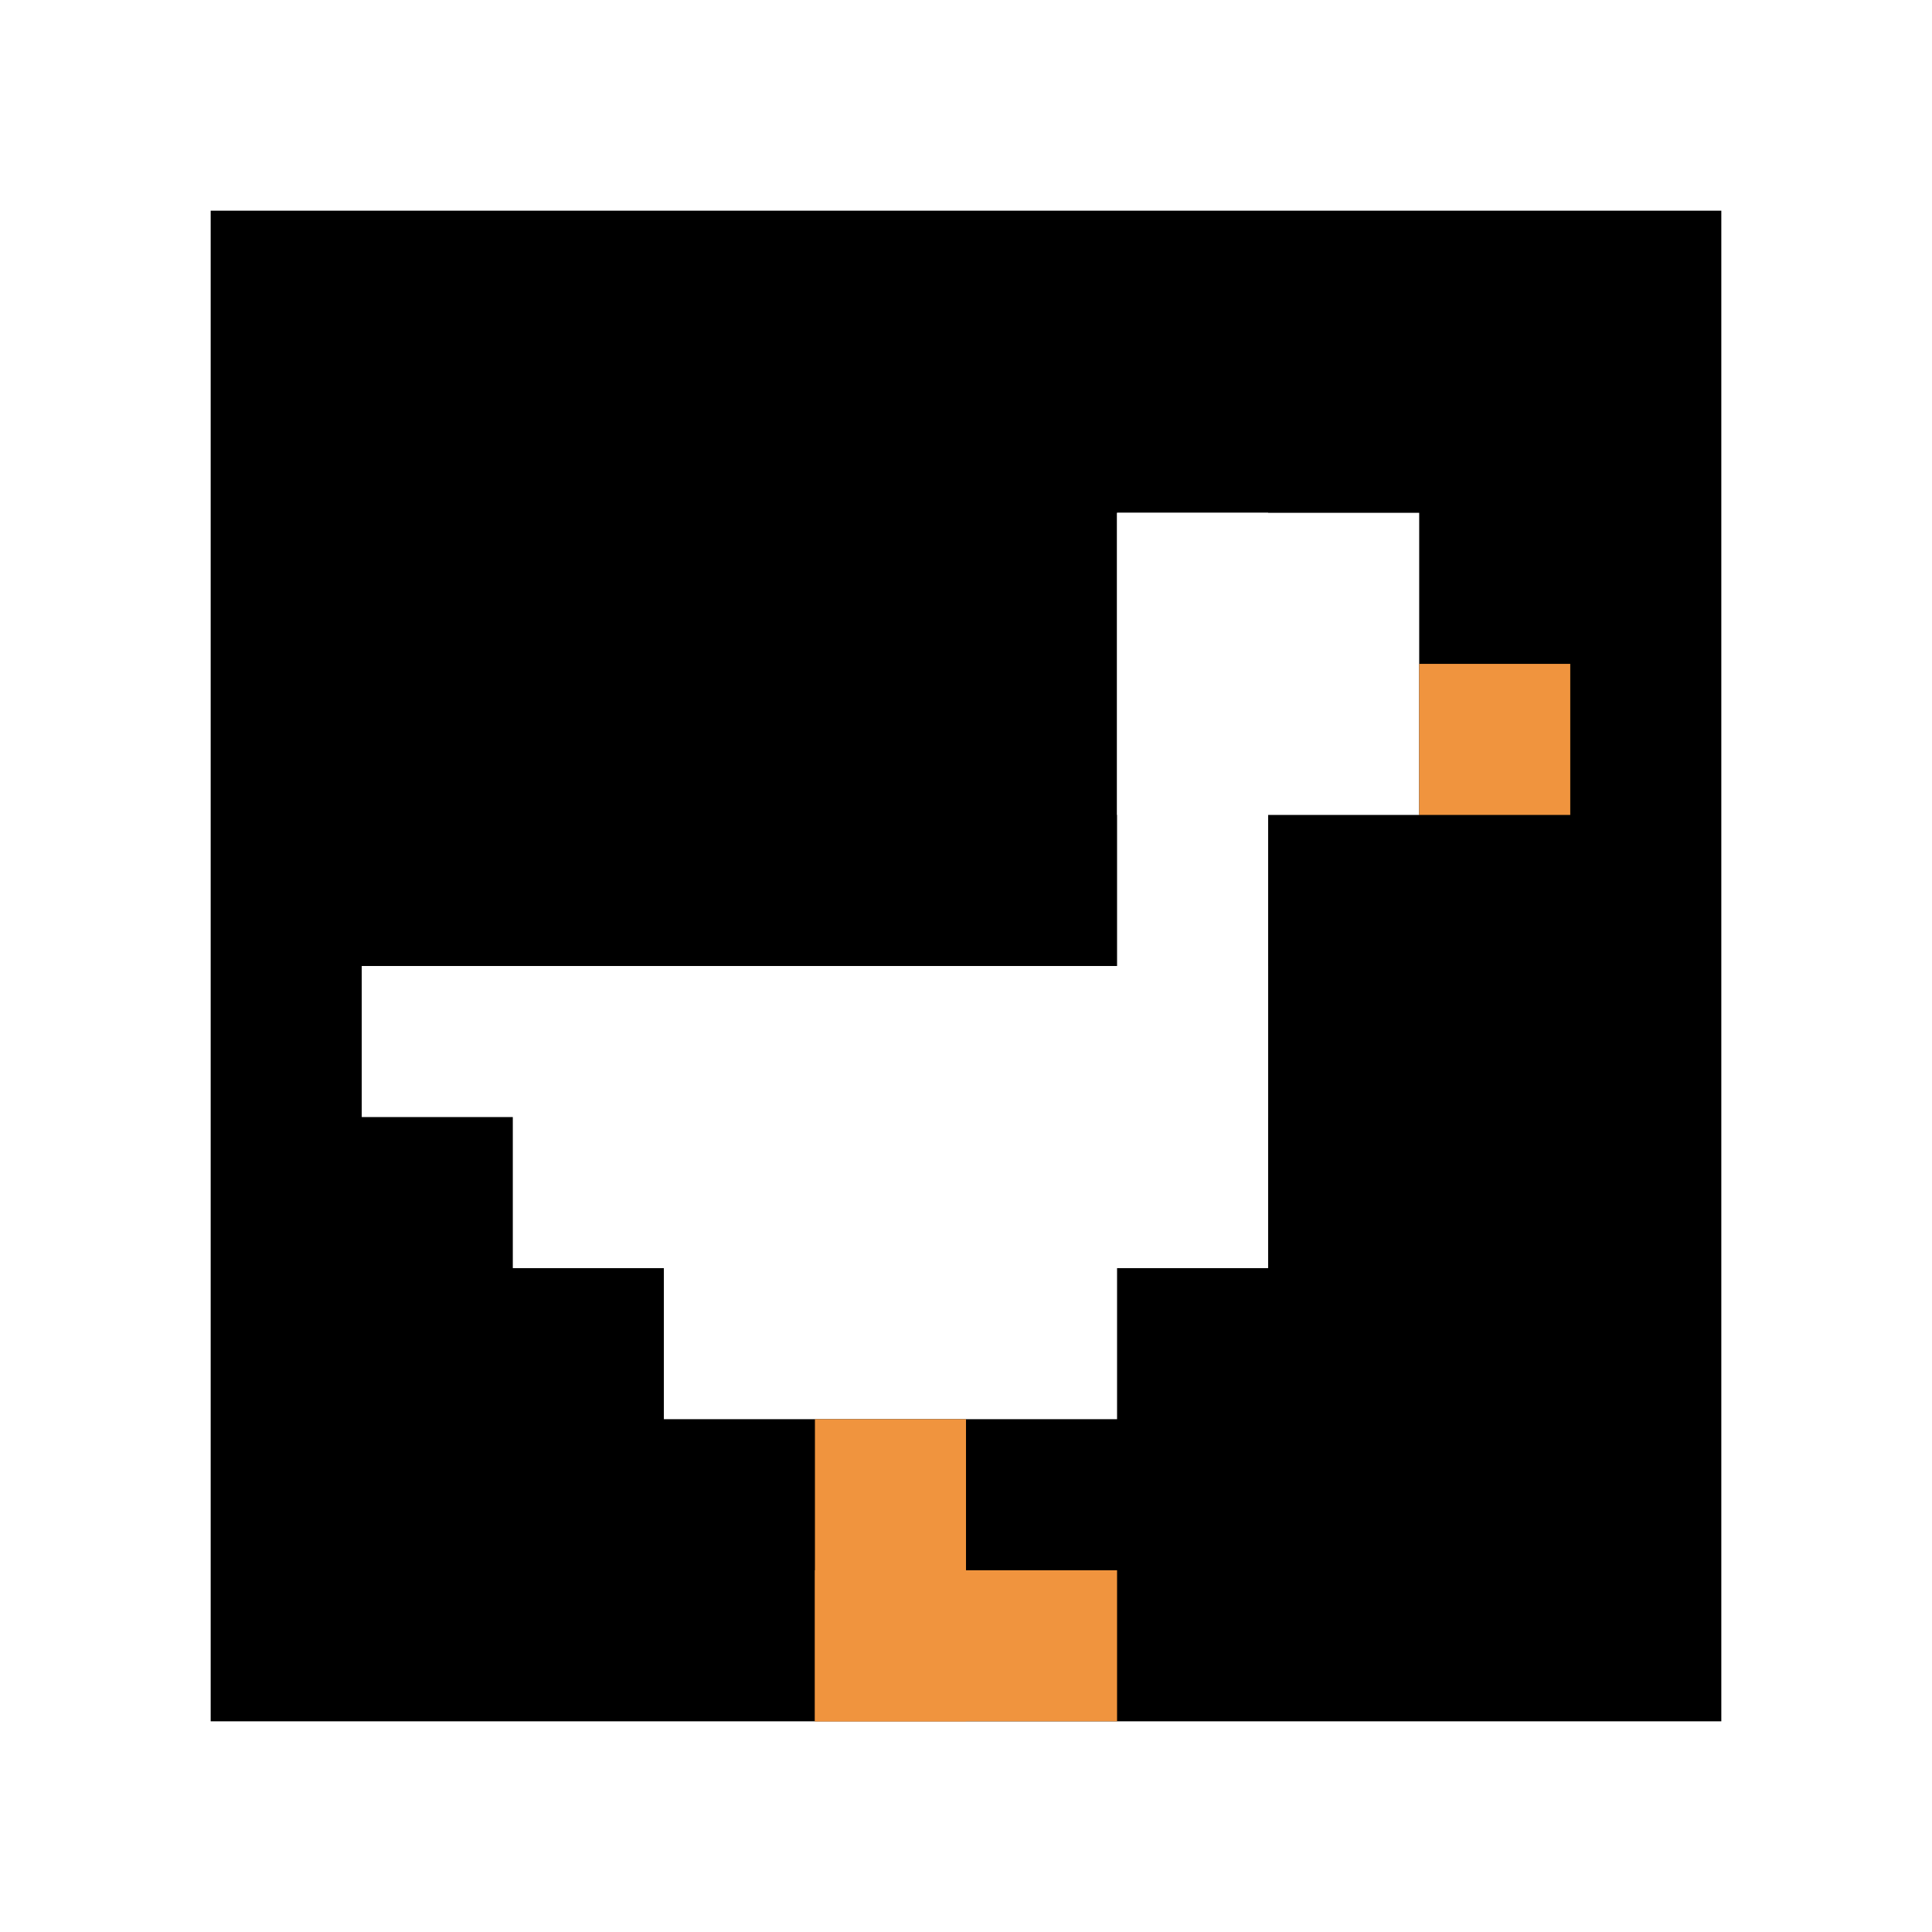
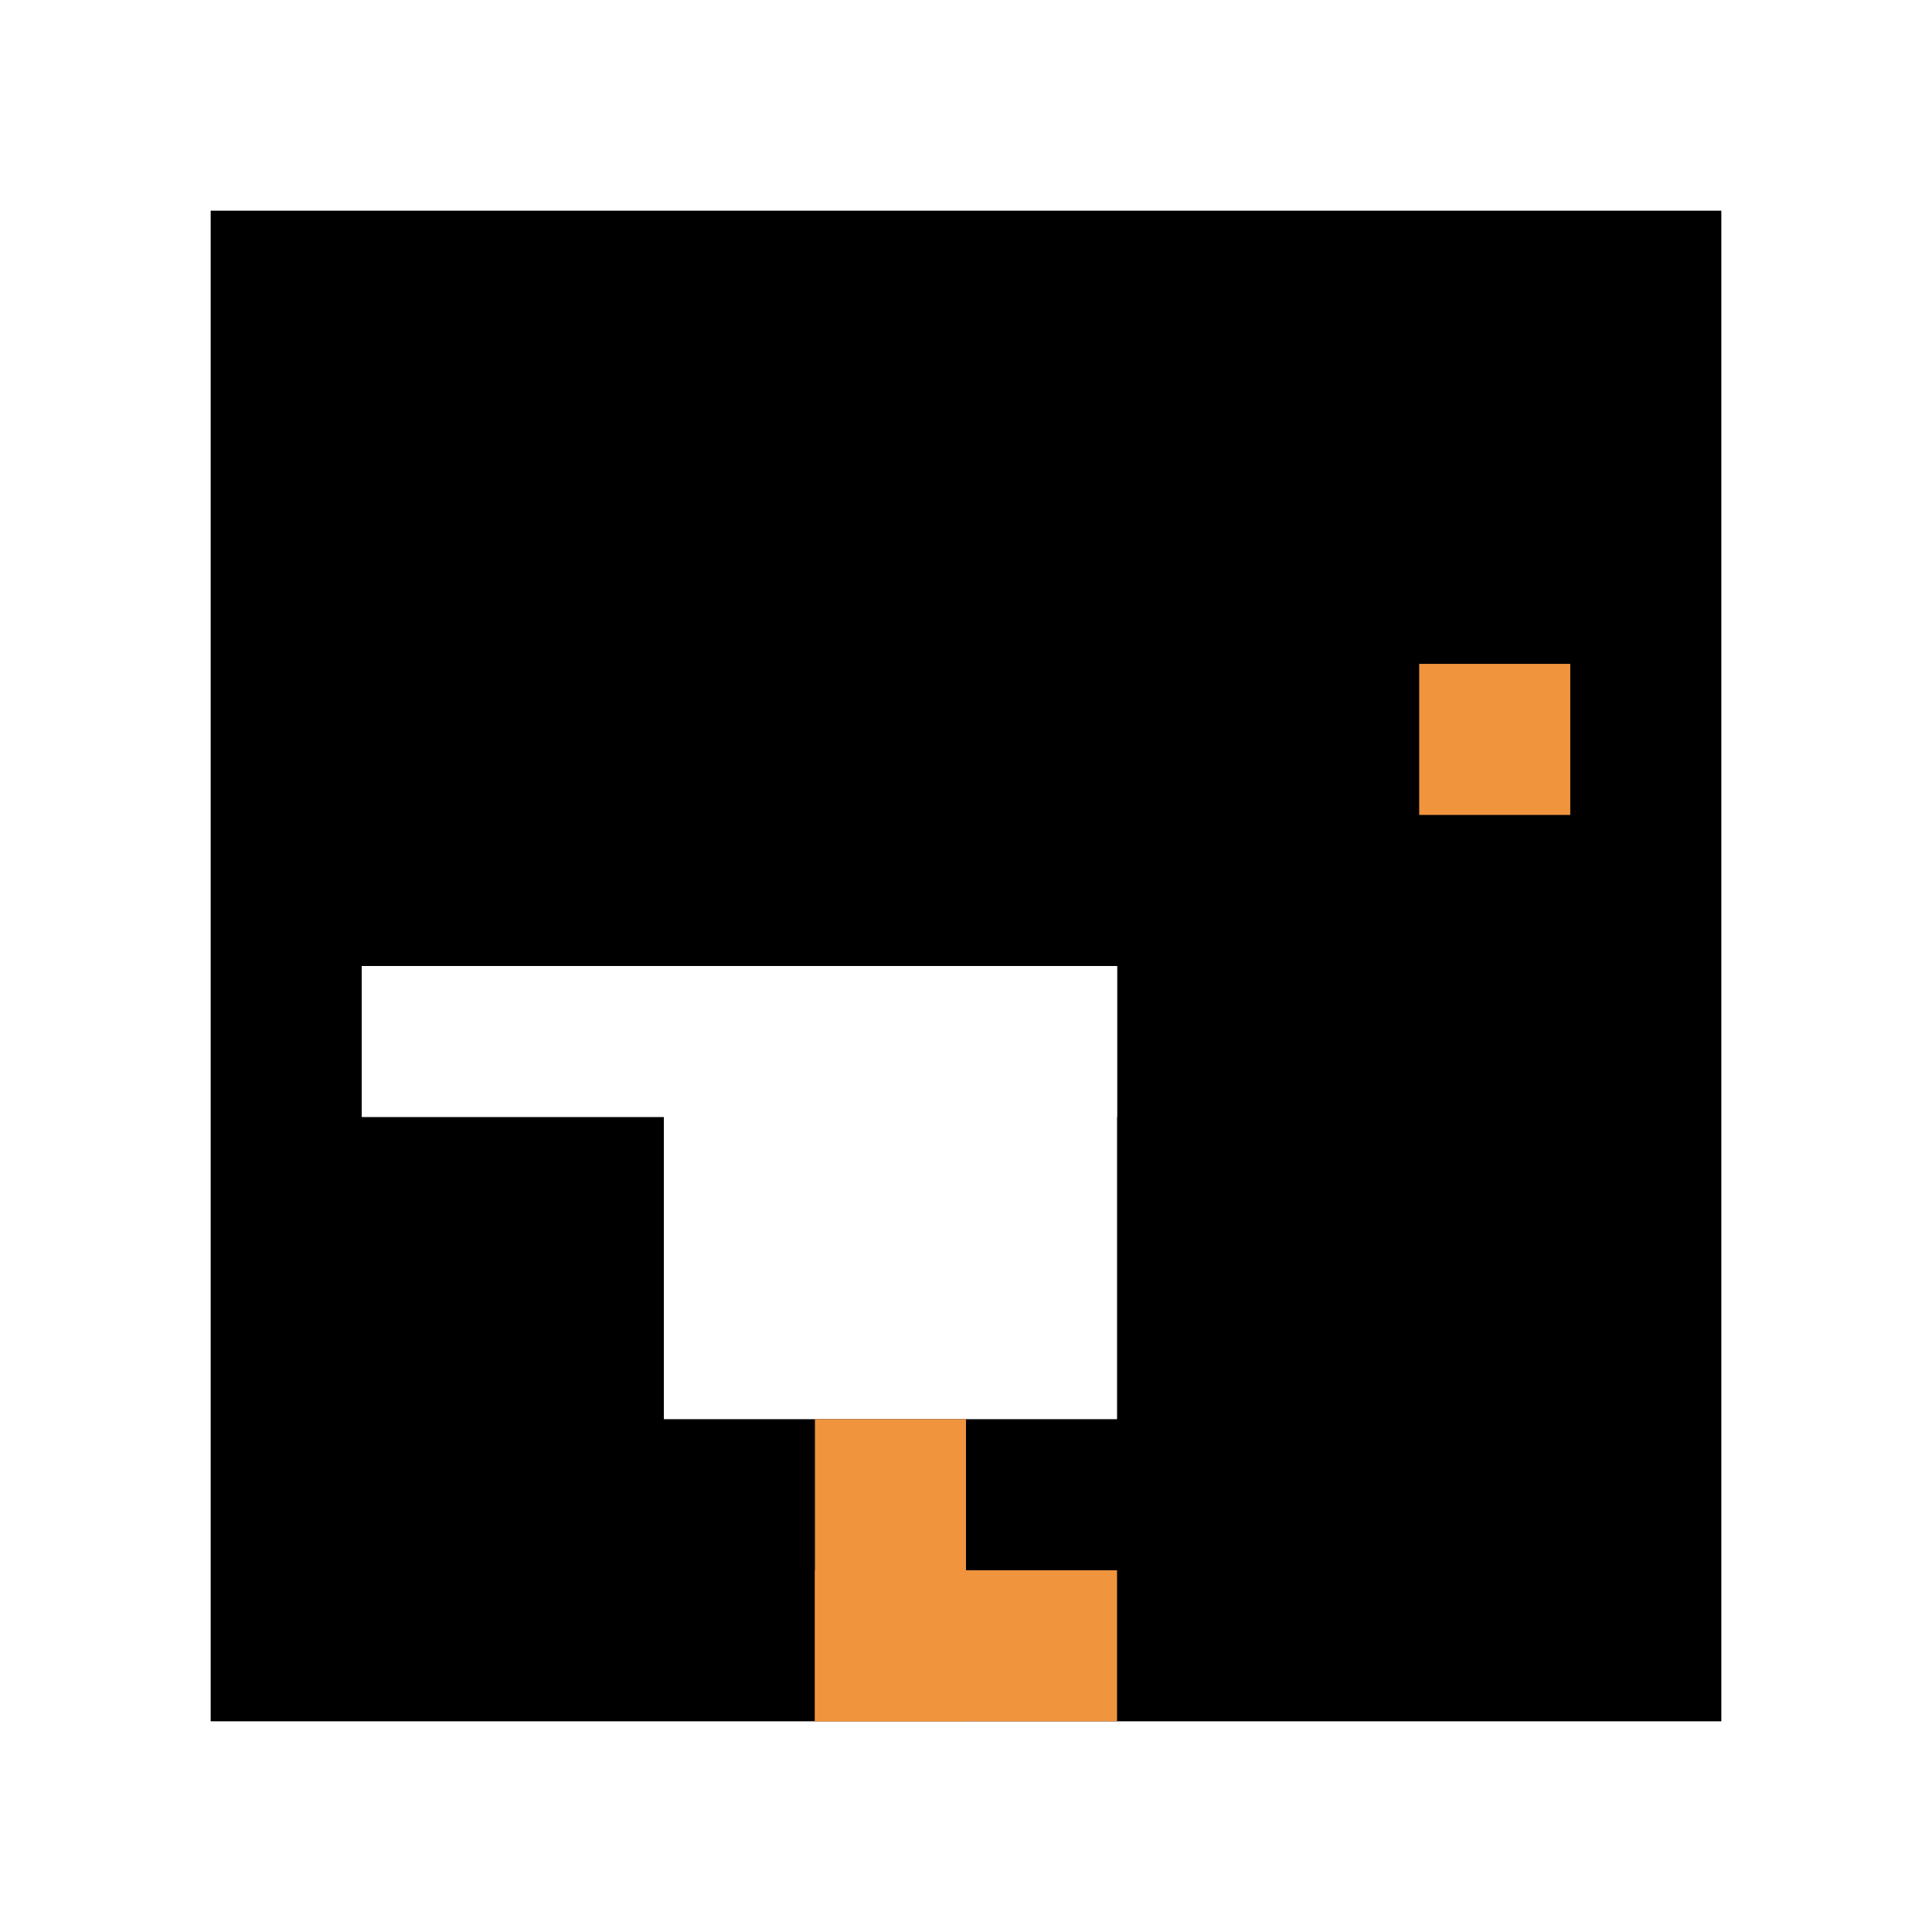
<svg xmlns="http://www.w3.org/2000/svg" version="1.1" width="1293" height="1293">
  <title>'goose-pfp-440635' by Dmitri Cherniak</title>
  <desc>seed=440635
backgroundColor=#ffffff
padding=6
innerPadding=141
timeout=100
dimension=1
border=false
Save=function(){return n.handleSave()}
frame=1

Rendered at Sun Sep 15 2024 18:57:20 GMT+0300 (за східноєвропейським літнім часом)
Generated in &lt;1ms
</desc>
  <defs />
  <rect width="100%" height="100%" fill="#ffffff" />
  <g>
    <g id="0-0">
      <rect x="141" y="141" height="1011" width="1011" fill="#000000" />
      <g>
-         <rect id="141-141-6-2-2-2" x="747.6" y="343.2" width="202.2" height="202.2" fill="#ffffff" />
-         <rect id="141-141-6-2-1-4" x="747.6" y="343.2" width="101.1" height="404.4" fill="#ffffff" />
        <rect id="141-141-1-5-5-1" x="242.1" y="646.5" width="505.5" height="101.1" fill="#ffffff" />
-         <rect id="141-141-2-5-5-2" x="343.2" y="646.5" width="505.5" height="202.2" fill="#ffffff" />
        <rect id="141-141-3-5-3-3" x="444.3" y="646.5" width="303.3" height="303.3" fill="#ffffff" />
        <rect id="141-141-8-3-1-1" x="949.8" y="444.3" width="101.1" height="101.1" fill="#F0943E" />
        <rect id="141-141-4-8-1-2" x="545.4" y="949.8" width="101.1" height="202.2" fill="#F0943E" />
        <rect id="141-141-4-9-2-1" x="545.4" y="1050.9" width="202.2" height="101.1" fill="#F0943E" />
      </g>
      <rect x="141" y="141" stroke="white" stroke-width="0" height="1011" width="1011" fill="none" />
    </g>
  </g>
</svg>